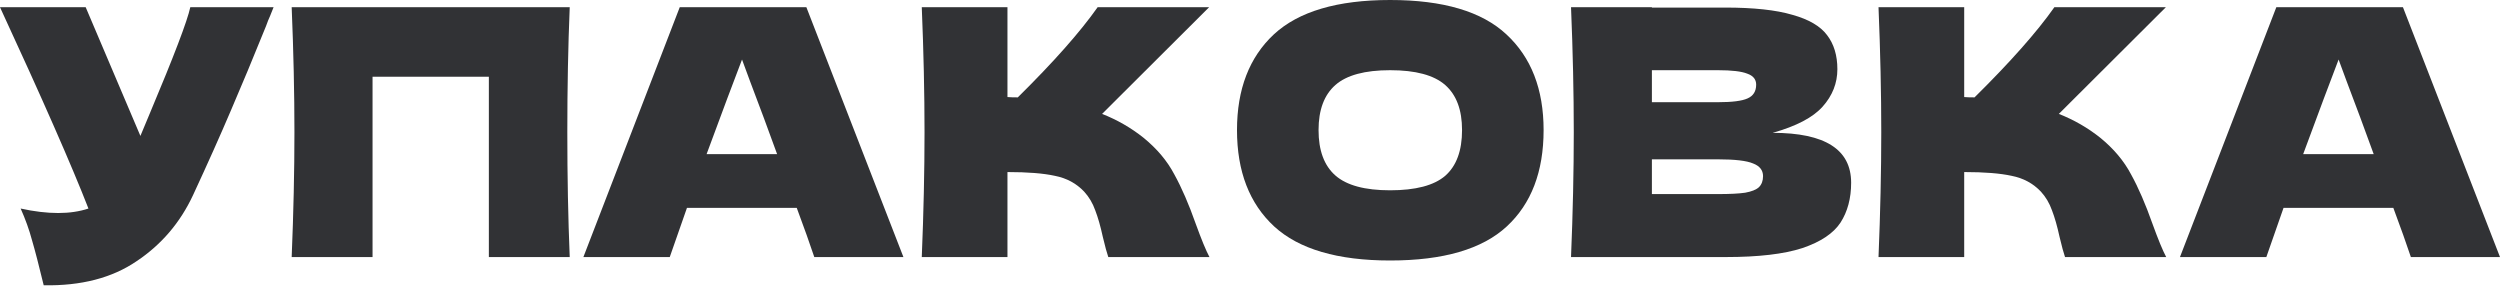
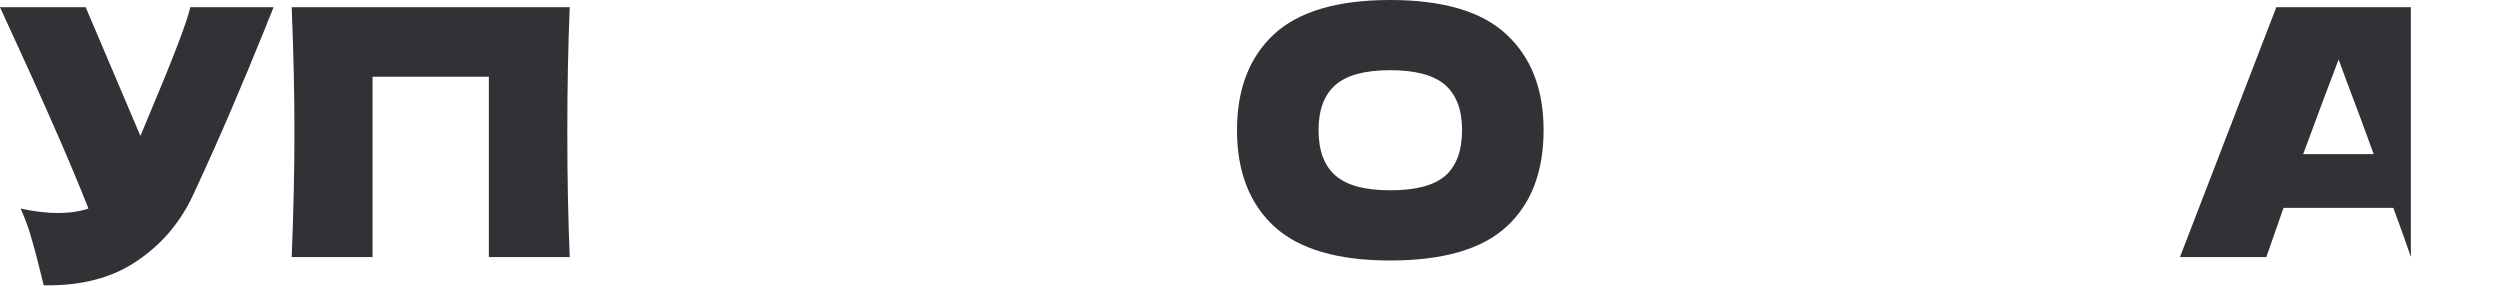
<svg xmlns="http://www.w3.org/2000/svg" width="524" height="60" viewBox="0 0 524 60" fill="none">
  <path d="M57.341 1.515C57.148 2.044 56.908 2.645 56.62 3.318C56.331 3.943 56.043 4.664 55.754 5.482C53.109 12.021 50.657 17.912 48.397 23.153C46.185 28.346 43.541 34.26 40.463 40.896C37.77 46.666 33.828 51.282 28.634 54.744C23.489 58.255 16.998 59.938 9.16 59.793C8.15 55.61 7.333 52.46 6.708 50.345C6.131 48.181 5.337 45.969 4.328 43.709C7.165 44.334 9.785 44.647 12.189 44.647C14.546 44.647 16.661 44.334 18.537 43.709C15.075 34.813 8.896 20.748 0 1.515H17.96L29.428 28.49L31.447 23.658C36.448 11.781 39.261 4.4 39.886 1.515H57.341Z" fill="#313235" />
  <path d="M119.415 1.515C119.078 9.641 118.91 18.368 118.91 27.697C118.91 37.025 119.078 45.752 119.415 53.879H102.465V16.084H78.086V53.879H61.136C61.521 44.55 61.713 35.823 61.713 27.697C61.713 19.57 61.521 10.843 61.136 1.515H119.415Z" fill="#313235" />
-   <path d="M170.675 53.879C169.761 51.138 168.535 47.7 166.996 43.565H143.988L140.381 53.879H122.278L142.473 1.515H169.016L189.356 53.879H170.675ZM162.885 32.313C161.058 27.264 159.183 22.215 157.259 17.166L155.528 12.478C153.845 16.854 151.369 23.465 148.099 32.313H162.885Z" fill="#313235" />
-   <path d="M239.654 28.851C242.491 31.159 244.655 33.731 246.145 36.568C247.684 39.357 249.175 42.795 250.617 46.883C251.819 50.2 252.781 52.532 253.502 53.879H232.297C232.009 53.061 231.624 51.643 231.143 49.623C230.662 47.411 230.133 45.56 229.556 44.069C229.027 42.579 228.258 41.281 227.248 40.175C225.613 38.444 223.57 37.338 221.117 36.857C218.713 36.328 215.395 36.063 211.164 36.063V53.879H193.204C193.589 44.55 193.781 35.823 193.781 27.697C193.781 19.57 193.589 10.843 193.204 1.515H211.164V20.34C211.645 20.388 212.366 20.412 213.328 20.412C220.829 13.007 226.407 6.708 230.061 1.515H253.43L230.999 23.874C234.172 25.124 237.057 26.783 239.654 28.851Z" fill="#313235" />
  <path d="M291.37 54.6C280.359 54.6 272.256 52.22 267.063 47.459C261.87 42.651 259.274 35.919 259.274 27.264C259.274 18.705 261.846 12.021 266.991 7.213C272.184 2.404 280.311 0 291.37 0C302.478 0 310.604 2.404 315.749 7.213C320.942 12.021 323.539 18.705 323.539 27.264C323.539 35.967 320.966 42.699 315.821 47.459C310.676 52.22 302.526 54.6 291.37 54.6ZM291.37 39.886C296.708 39.886 300.554 38.876 302.91 36.857C305.267 34.789 306.445 31.592 306.445 27.264C306.445 23.032 305.267 19.883 302.91 17.815C300.554 15.748 296.708 14.714 291.37 14.714C286.081 14.714 282.258 15.748 279.902 17.815C277.546 19.883 276.368 23.032 276.368 27.264C276.368 31.544 277.546 34.717 279.902 36.785C282.258 38.852 286.081 39.886 291.37 39.886Z" fill="#313235" />
-   <path d="M371.554 27.841C382.517 27.841 387.999 31.327 387.999 38.299C387.999 41.569 387.253 44.358 385.763 46.666C384.272 48.926 381.603 50.705 377.757 52.004C373.91 53.254 368.573 53.879 361.745 53.879H329.287C329.672 44.55 329.864 35.823 329.864 27.697C329.864 19.57 329.672 10.843 329.287 1.515H346.237V1.587H361.6C367.563 1.587 372.251 2.092 375.665 3.101C379.127 4.063 381.555 5.482 382.95 7.357C384.392 9.232 385.114 11.612 385.114 14.498C385.114 17.431 384.08 20.051 382.012 22.359C379.993 24.619 376.507 26.447 371.554 27.841ZM346.237 14.714V21.422H360.086C363.067 21.422 365.135 21.157 366.289 20.628C367.491 20.099 368.092 19.138 368.092 17.743C368.092 16.637 367.467 15.868 366.216 15.435C365.014 14.954 362.971 14.714 360.086 14.714H346.237ZM360.086 40.68C362.586 40.68 364.485 40.583 365.784 40.391C367.13 40.151 368.092 39.766 368.669 39.237C369.246 38.66 369.534 37.891 369.534 36.929C369.534 35.679 368.837 34.789 367.443 34.26C366.096 33.683 363.644 33.395 360.086 33.395H346.237V40.68H360.086Z" fill="#313235" />
-   <path d="M440.186 28.851C443.023 31.159 445.187 33.731 446.678 36.568C448.217 39.357 449.707 42.795 451.15 46.883C452.352 50.2 453.314 52.532 454.035 53.879H432.83C432.541 53.061 432.156 51.643 431.676 49.623C431.195 47.411 430.666 45.56 430.089 44.069C429.56 42.579 428.79 41.281 427.781 40.175C426.146 38.444 424.102 37.338 421.65 36.857C419.246 36.328 415.928 36.063 411.696 36.063V53.879H393.737C394.121 44.55 394.314 35.823 394.314 27.697C394.314 19.57 394.121 10.843 393.737 1.515H411.696V20.34C412.177 20.388 412.898 20.412 413.86 20.412C421.361 13.007 426.939 6.708 430.594 1.515H453.963L431.531 23.874C434.705 25.124 437.59 26.783 440.186 28.851Z" fill="#313235" />
-   <path d="M505.318 53.879C504.405 51.138 503.178 47.7 501.64 43.565H478.631L475.025 53.879H456.921L477.117 1.515H503.659L523.999 53.879H505.318ZM497.529 32.313C495.701 27.264 493.826 22.215 491.903 17.166L490.172 12.478C488.489 16.854 486.012 23.465 482.742 32.313H497.529Z" fill="#313235" />
+   <path d="M505.318 53.879C504.405 51.138 503.178 47.7 501.64 43.565H478.631L475.025 53.879H456.921L477.117 1.515H503.659H505.318ZM497.529 32.313C495.701 27.264 493.826 22.215 491.903 17.166L490.172 12.478C488.489 16.854 486.012 23.465 482.742 32.313H497.529Z" fill="#313235" />
</svg>